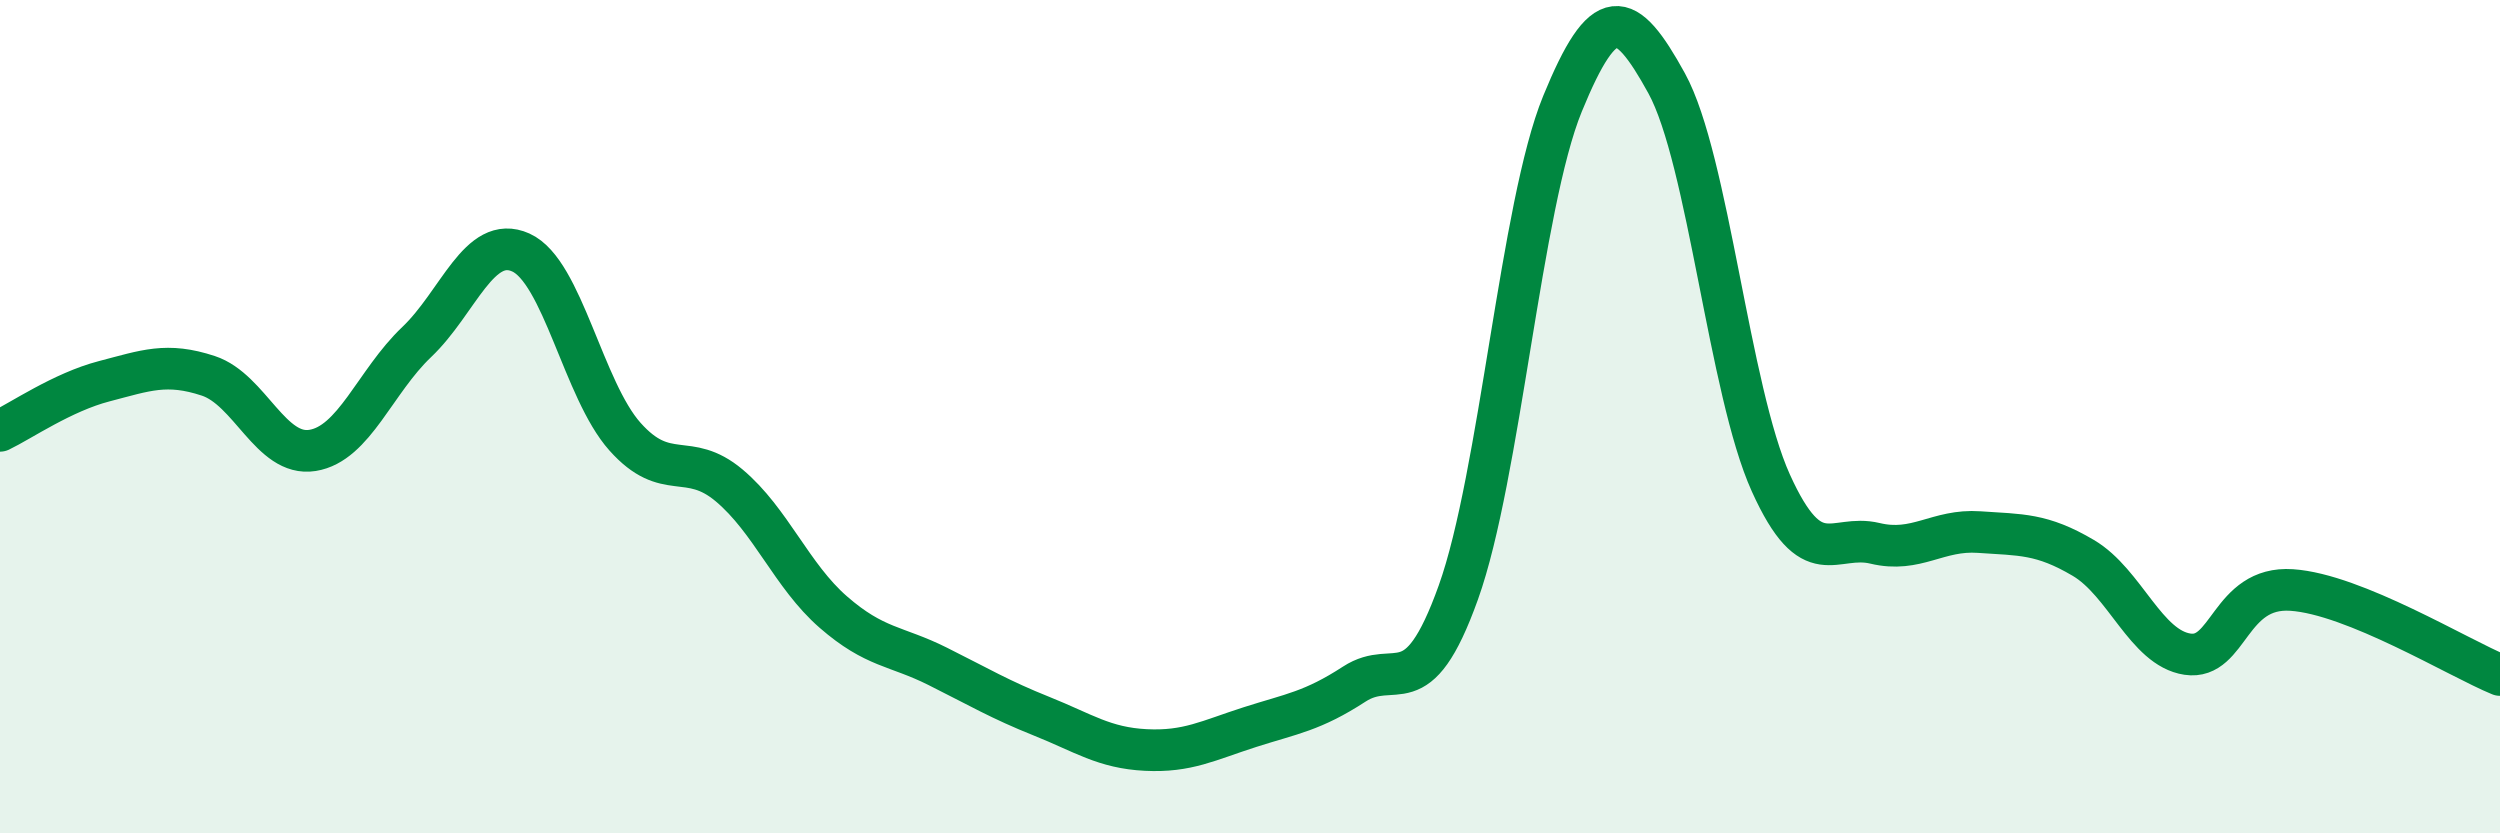
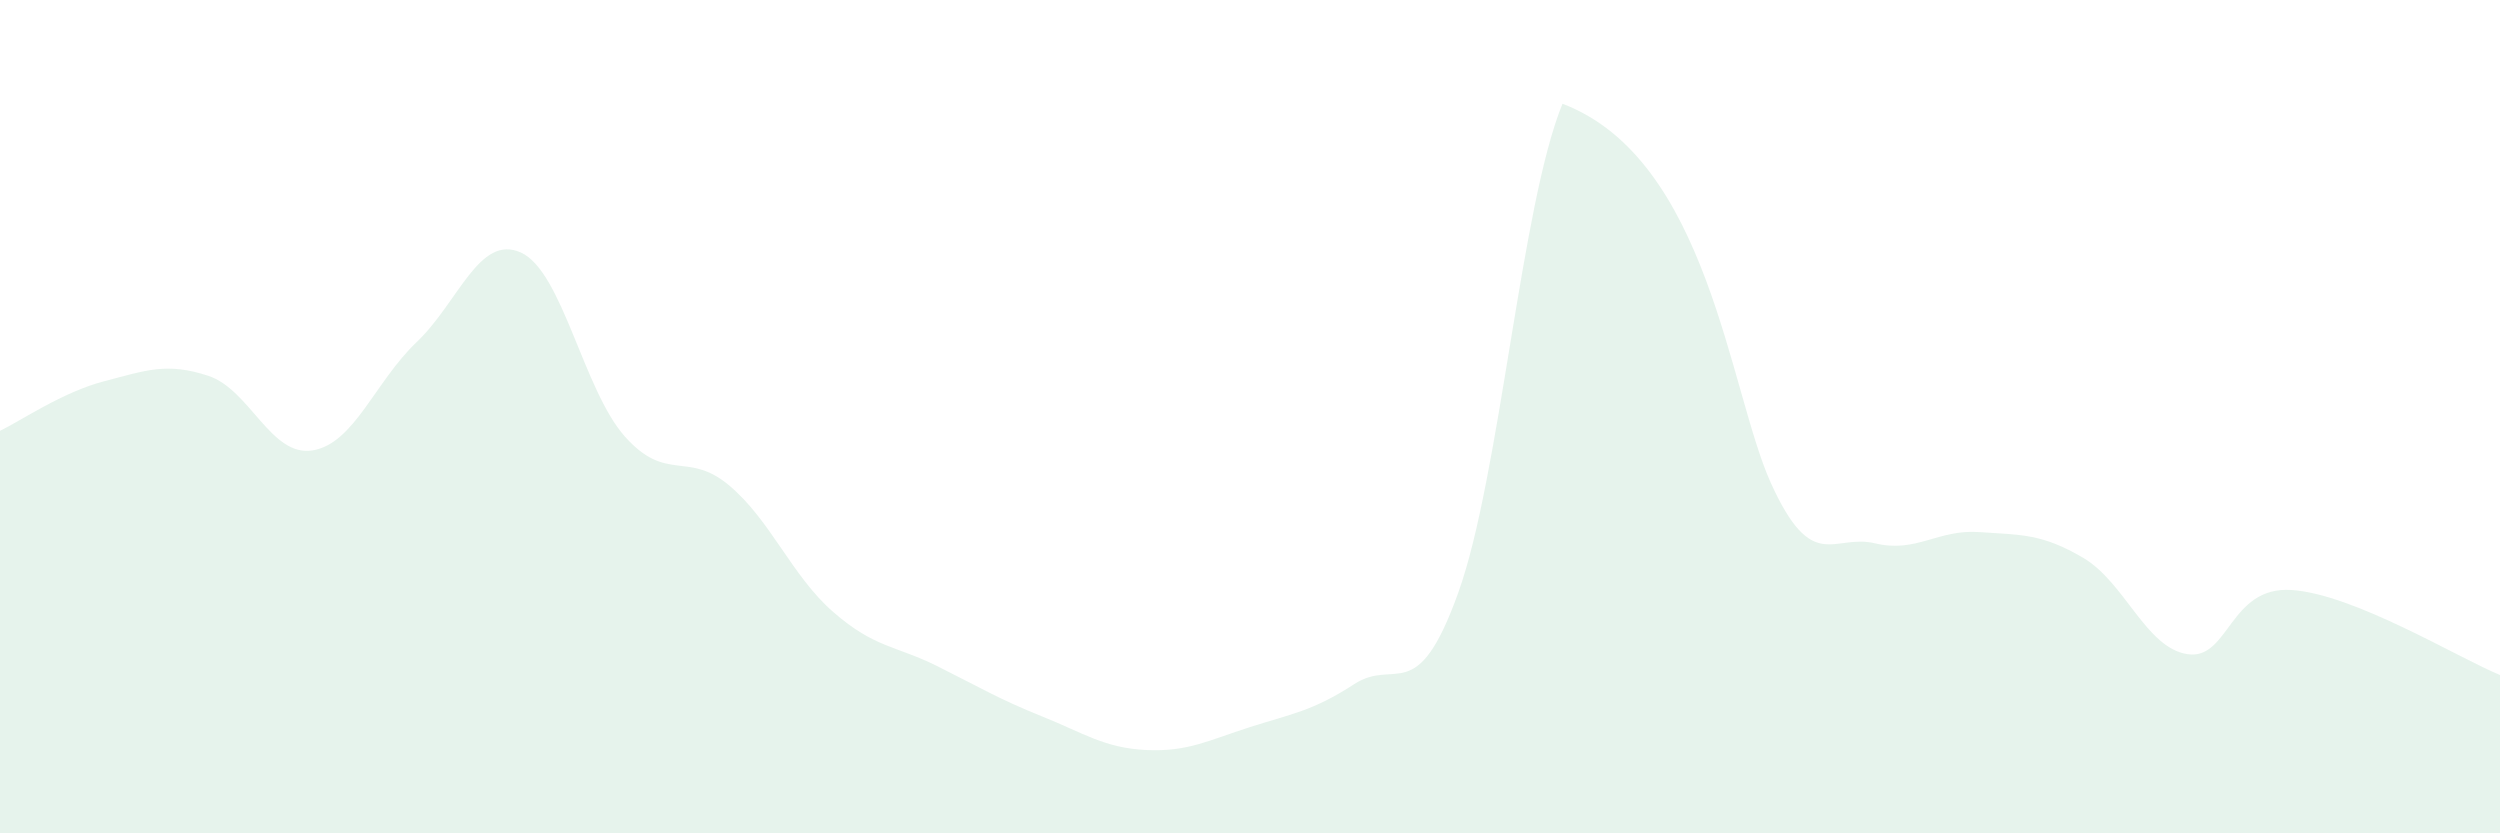
<svg xmlns="http://www.w3.org/2000/svg" width="60" height="20" viewBox="0 0 60 20">
-   <path d="M 0,10.34 C 0.5,10.1 1.5,9.41 2.5,9.15 C 3.5,8.89 4,8.69 5,9.02 C 6,9.35 6.5,10.97 7.5,10.81 C 8.5,10.65 9,9.16 10,8.21 C 11,7.26 11.5,5.61 12.5,6.06 C 13.5,6.51 14,9.36 15,10.48 C 16,11.6 16.5,10.81 17.5,11.65 C 18.5,12.49 19,13.82 20,14.69 C 21,15.56 21.5,15.49 22.5,15.99 C 23.5,16.49 24,16.79 25,17.19 C 26,17.59 26.5,17.95 27.5,18 C 28.5,18.05 29,17.77 30,17.45 C 31,17.13 31.5,17.07 32.5,16.42 C 33.5,15.77 34,17.01 35,14.22 C 36,11.43 36.5,4.93 37.5,2.49 C 38.5,0.05 39,0.18 40,2 C 41,3.82 41.5,9.38 42.5,11.59 C 43.5,13.8 44,12.8 45,13.04 C 46,13.28 46.5,12.7 47.5,12.77 C 48.5,12.84 49,12.8 50,13.39 C 51,13.98 51.5,15.55 52.5,15.7 C 53.5,15.85 53.5,14.06 55,14.16 C 56.5,14.26 59,15.79 60,16.2L60 20L0 20Z" fill="#008740" opacity="0.1" stroke-linecap="round" stroke-linejoin="round" />
-   <path d="M 0,10.34 C 0.5,10.1 1.5,9.41 2.5,9.15 C 3.5,8.89 4,8.69 5,9.02 C 6,9.35 6.5,10.97 7.5,10.81 C 8.5,10.65 9,9.16 10,8.21 C 11,7.26 11.5,5.61 12.5,6.06 C 13.5,6.51 14,9.36 15,10.48 C 16,11.6 16.5,10.81 17.5,11.65 C 18.5,12.49 19,13.82 20,14.69 C 21,15.56 21.5,15.49 22.5,15.99 C 23.5,16.49 24,16.79 25,17.19 C 26,17.59 26.5,17.95 27.5,18 C 28.5,18.05 29,17.77 30,17.45 C 31,17.13 31.5,17.07 32.5,16.42 C 33.5,15.77 34,17.01 35,14.22 C 36,11.43 36.5,4.93 37.5,2.49 C 38.5,0.05 39,0.18 40,2 C 41,3.82 41.5,9.38 42.5,11.59 C 43.5,13.8 44,12.8 45,13.04 C 46,13.28 46.5,12.7 47.5,12.77 C 48.5,12.84 49,12.8 50,13.39 C 51,13.98 51.5,15.55 52.5,15.7 C 53.5,15.85 53.5,14.06 55,14.16 C 56.5,14.26 59,15.79 60,16.2" stroke="#008740" stroke-width="1" fill="none" stroke-linecap="round" stroke-linejoin="round" />
+   <path d="M 0,10.34 C 0.5,10.1 1.5,9.41 2.5,9.15 C 3.5,8.89 4,8.69 5,9.02 C 6,9.35 6.5,10.97 7.5,10.81 C 8.5,10.65 9,9.16 10,8.21 C 11,7.26 11.5,5.61 12.5,6.06 C 13.5,6.51 14,9.36 15,10.48 C 16,11.6 16.5,10.81 17.5,11.65 C 18.5,12.49 19,13.82 20,14.69 C 21,15.56 21.5,15.49 22.5,15.99 C 23.5,16.49 24,16.79 25,17.19 C 26,17.59 26.5,17.95 27.5,18 C 28.5,18.05 29,17.77 30,17.45 C 31,17.13 31.5,17.07 32.5,16.42 C 33.5,15.77 34,17.01 35,14.22 C 36,11.43 36.5,4.93 37.5,2.49 C 41,3.82 41.5,9.38 42.5,11.59 C 43.5,13.8 44,12.8 45,13.04 C 46,13.28 46.5,12.7 47.5,12.77 C 48.5,12.84 49,12.8 50,13.39 C 51,13.98 51.5,15.55 52.5,15.7 C 53.5,15.85 53.5,14.06 55,14.16 C 56.5,14.26 59,15.79 60,16.2L60 20L0 20Z" fill="#008740" opacity="0.1" stroke-linecap="round" stroke-linejoin="round" />
</svg>